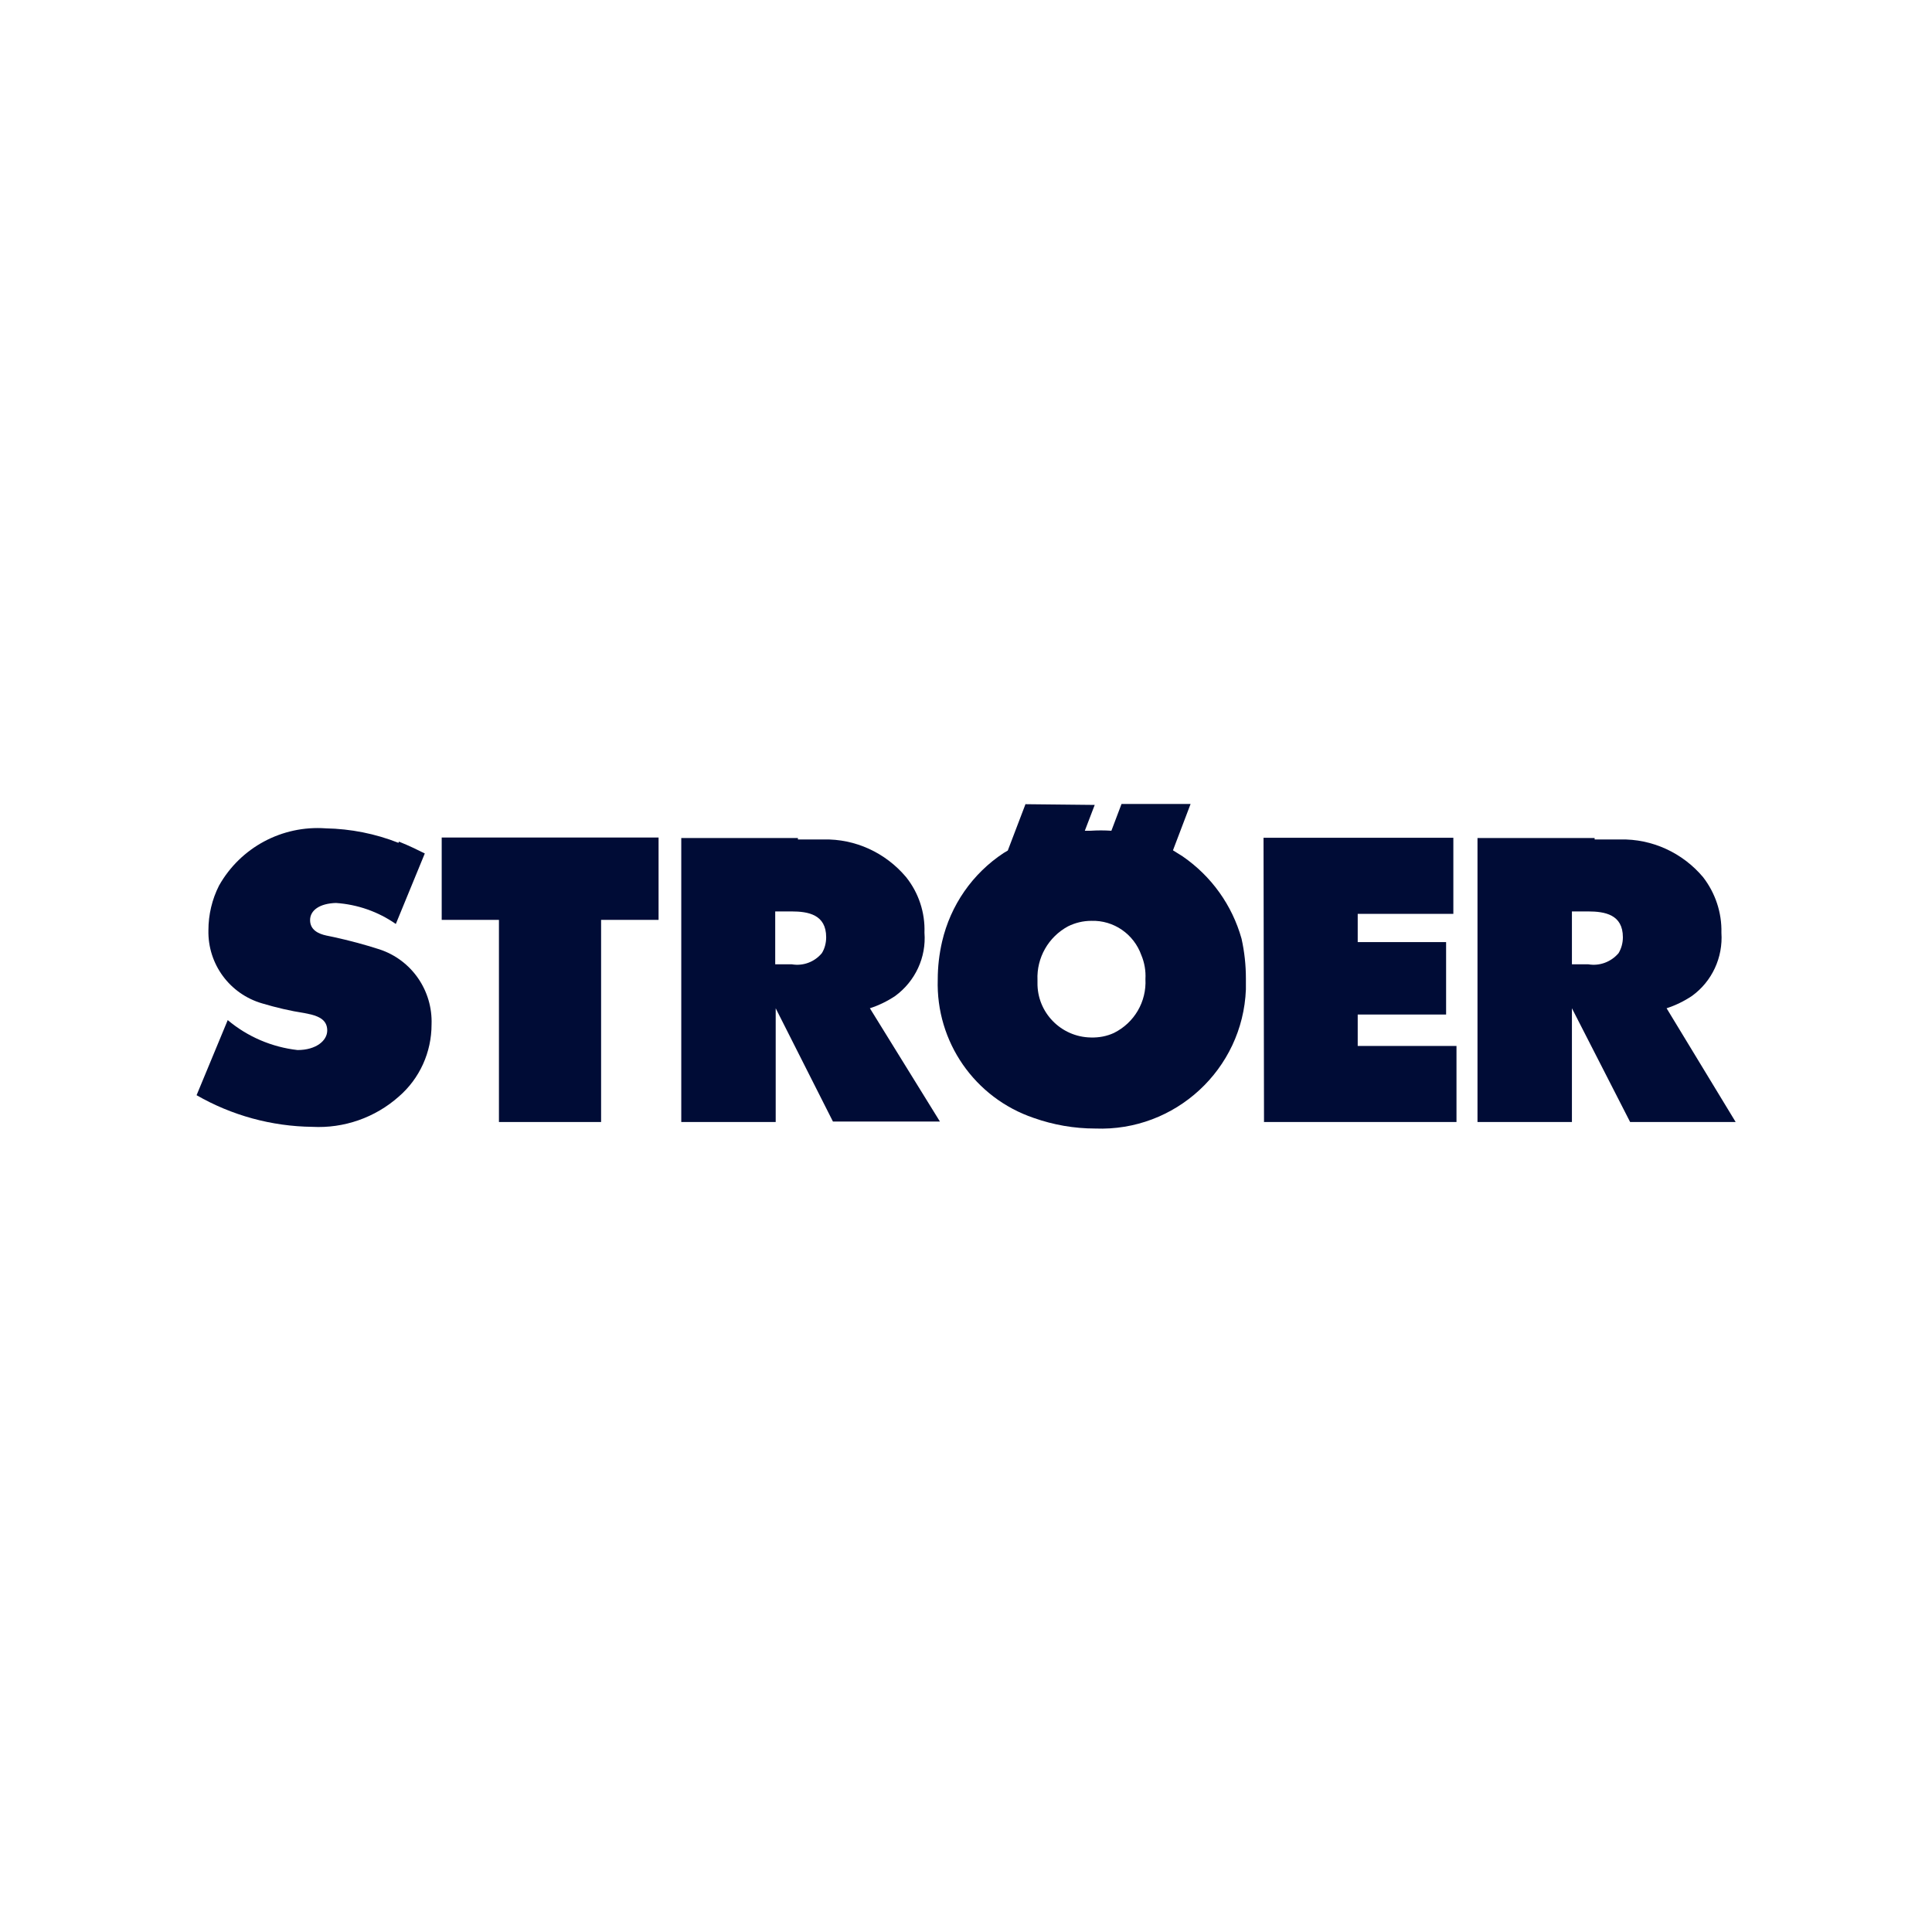
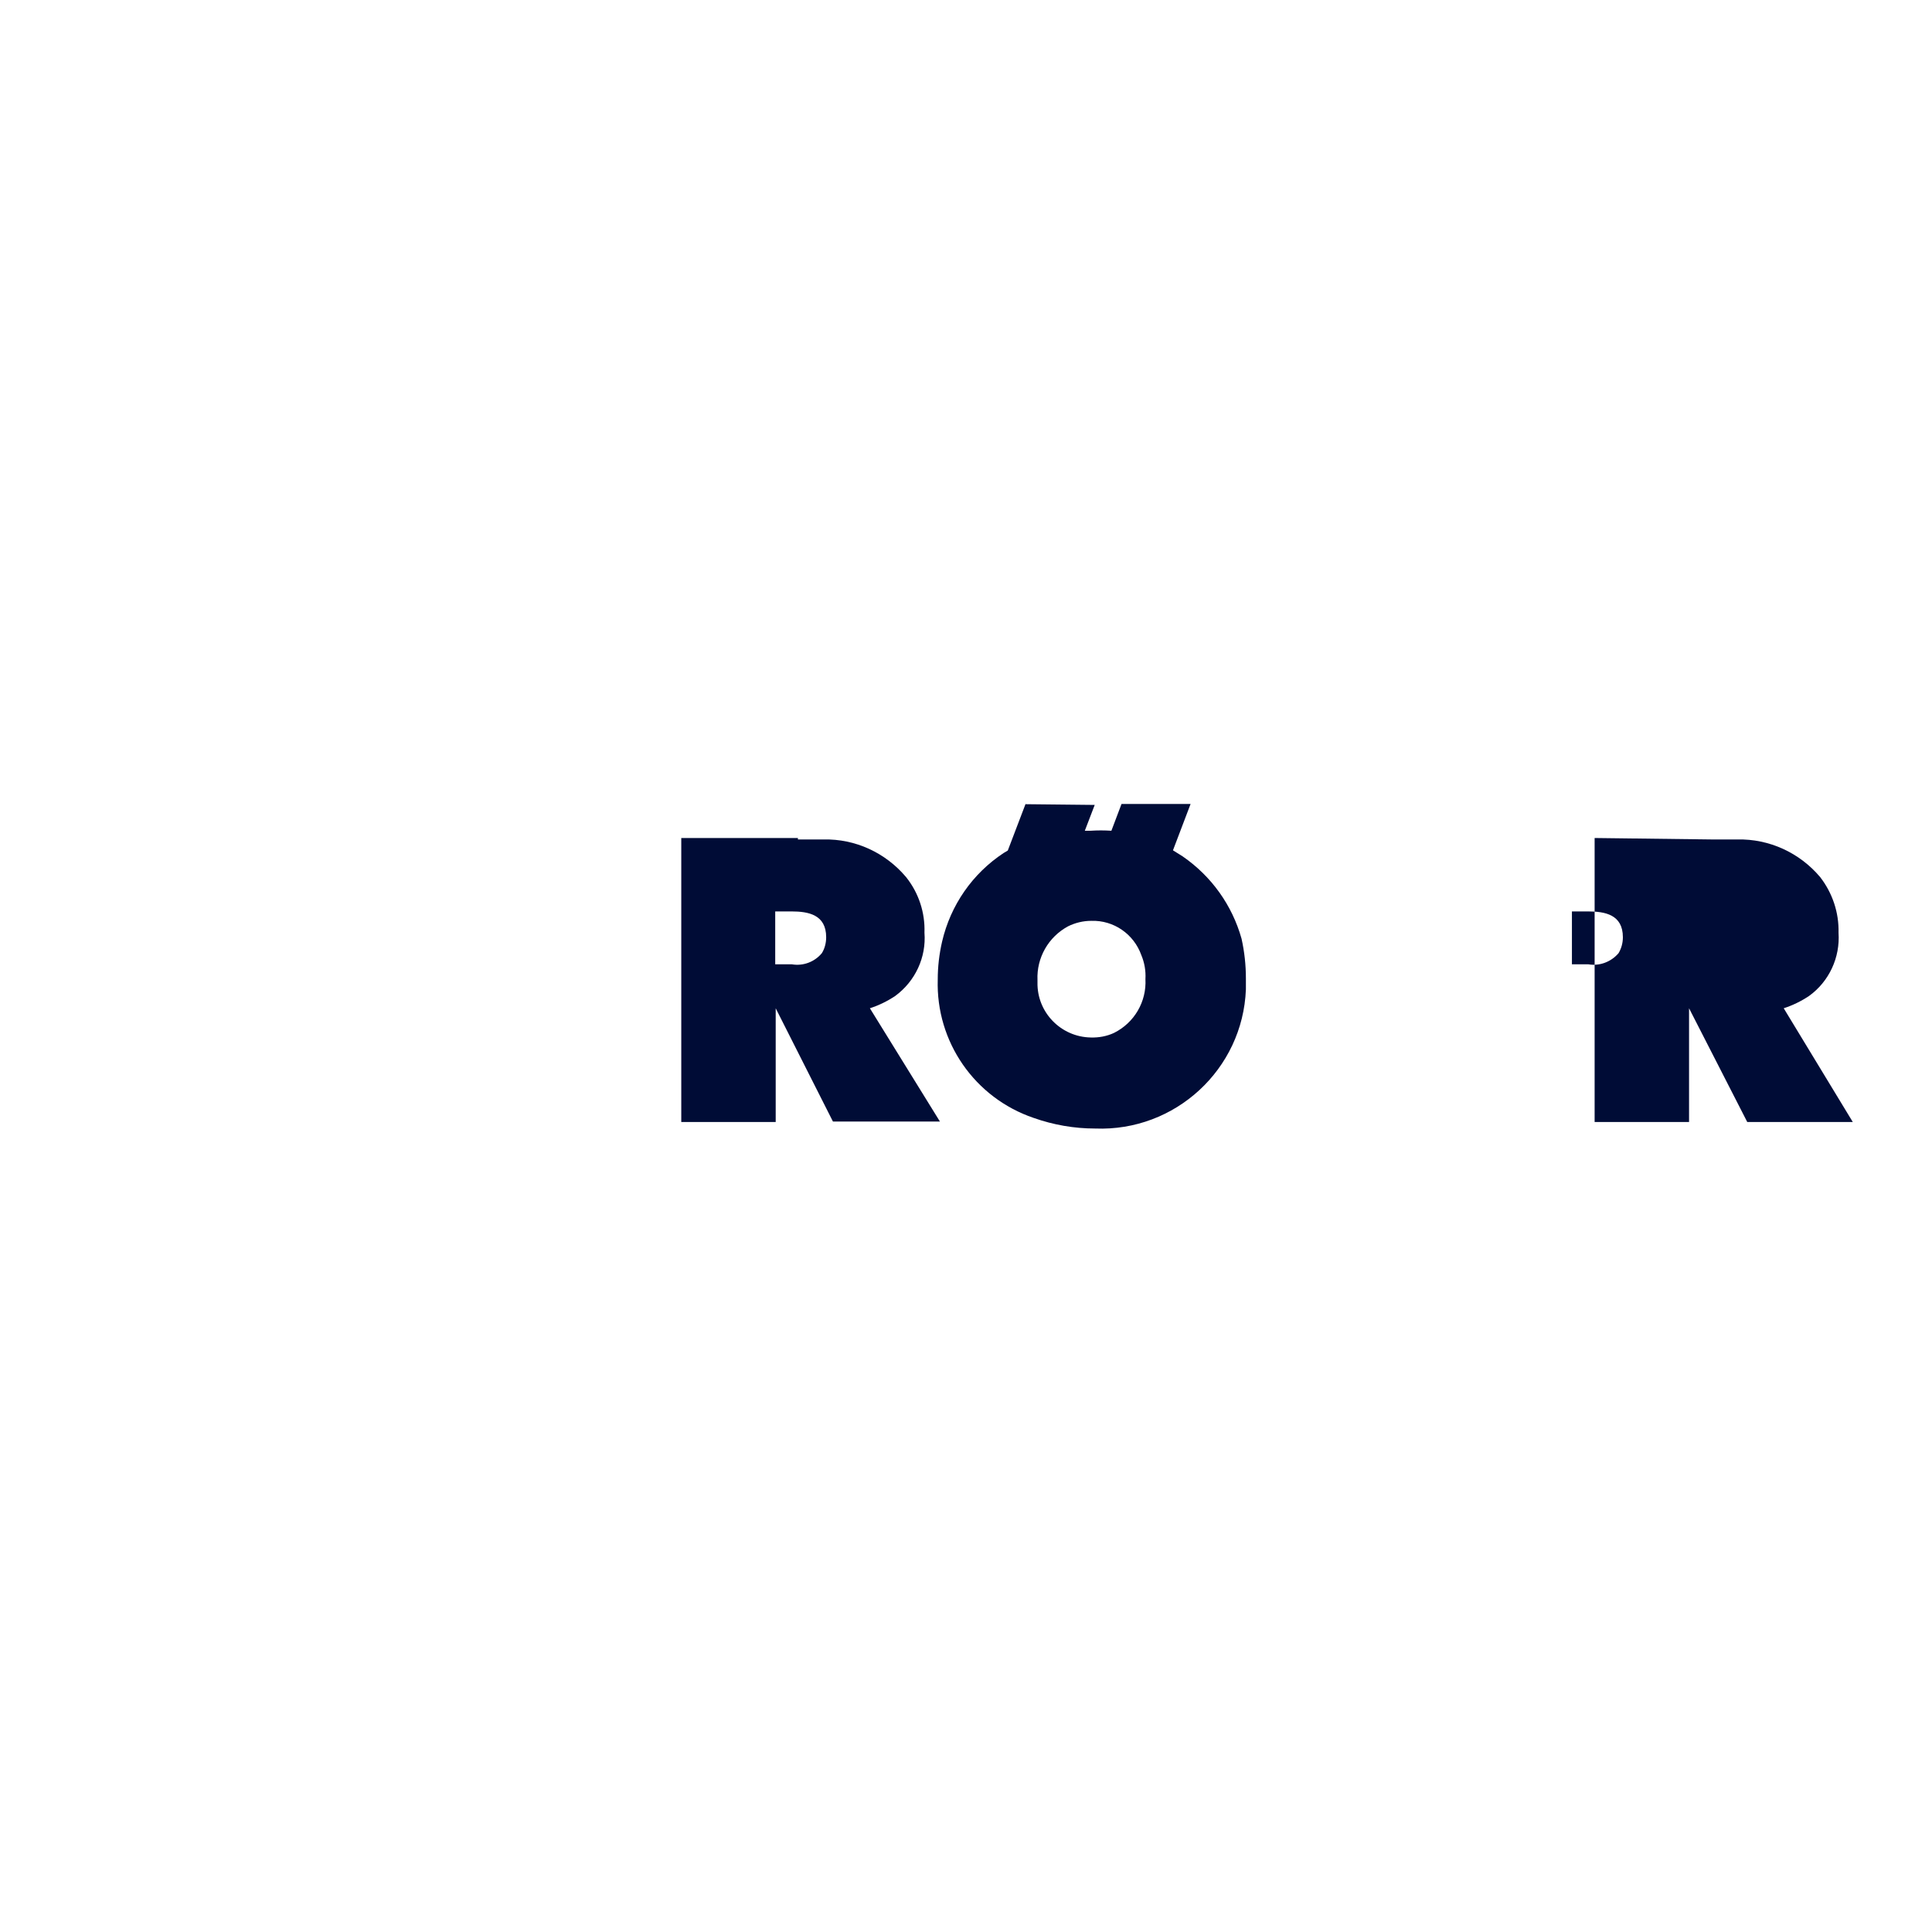
<svg xmlns="http://www.w3.org/2000/svg" id="Layer_1" viewBox="0 0 80 80">
  <defs>
    <style>.cls-1{fill:#000c36;}</style>
  </defs>
  <g id="g680">
    <path id="path682" class="cls-1" d="M44.22,38.36c.3-.15,.63-.23,.97-.23,.93-.03,1.76,.55,2.07,1.42,.13,.31,.19,.65,.17,.99,.05,.94-.46,1.81-1.3,2.23-.3,.14-.63,.2-.96,.19-1.24-.02-2.23-1.04-2.21-2.27,0-.04,0-.07,0-.11-.04-.92,.45-1.78,1.26-2.22m-1.75-5.08l-.74,1.94-.17,.1c-1.29,.85-2.2,2.16-2.55,3.67-.12,.52-.18,1.04-.18,1.57-.08,2.58,1.53,4.9,3.97,5.73,.82,.29,1.68,.44,2.55,.44,3.31,.13,6.11-2.45,6.24-5.76,0-.15,0-.3,0-.45,0-.56-.06-1.11-.18-1.65-.39-1.39-1.25-2.59-2.44-3.41l-.4-.25,.73-1.92h-2.86l-.42,1.11c-.29-.02-.58-.02-.87,0h-.23l.41-1.07-2.86-.03Z" />
  </g>
  <g id="g684">
-     <path id="path686" class="cls-1" d="M65.09,39.94v-2.2h.66c.71,0,1.45,.13,1.45,1.07,0,.23-.06,.46-.18,.66-.31,.36-.78,.54-1.25,.46h-.68Zm.94-5.24h-4.85v11.76h3.91v-4.71l2.41,4.71h4.37l-2.86-4.71c.37-.12,.72-.29,1.05-.51,.83-.6,1.29-1.59,1.22-2.62,.02-.83-.25-1.64-.76-2.3-.85-1.01-2.11-1.59-3.43-1.56h-1.06" />
+     <path id="path686" class="cls-1" d="M65.09,39.94v-2.2h.66c.71,0,1.45,.13,1.45,1.07,0,.23-.06,.46-.18,.66-.31,.36-.78,.54-1.25,.46h-.68Zm.94-5.24v11.76h3.91v-4.71l2.41,4.71h4.37l-2.86-4.71c.37-.12,.72-.29,1.05-.51,.83-.6,1.29-1.59,1.22-2.62,.02-.83-.25-1.64-.76-2.3-.85-1.01-2.11-1.59-3.43-1.56h-1.06" />
  </g>
  <g id="g688">
    <path id="path690" class="cls-1" d="M32.1,39.94v-2.2h.67c.7,0,1.44,.13,1.44,1.07,0,.23-.06,.47-.18,.66-.3,.36-.77,.54-1.24,.46h-.69Zm.94-5.24h-4.83v11.76h3.91v-4.71l2.37,4.69h4.43l-2.9-4.69c.37-.12,.72-.29,1.05-.51,.83-.61,1.29-1.6,1.21-2.62,.03-.83-.24-1.65-.76-2.3-.85-1.01-2.1-1.59-3.42-1.56h-1.06" />
  </g>
  <g id="g692">
-     <path id="path694" class="cls-1" d="M18.29,34.68v3.41h2.37v8.37h4.23v-8.37h2.38v-3.41h-8.98Z" />
-   </g>
+     </g>
  <g id="g696">
-     <path id="path698" class="cls-1" d="M52.35,46.46h7.96v-3.15h-4.09v-1.3h3.66v-3h-3.66v-1.17h3.96v-3.15h-7.86l.02,11.78Z" />
-   </g>
+     </g>
  <g id="g700">
-     <path id="path702" class="cls-1" d="M16.5,34.9c-.96-.38-1.98-.58-3.01-.6-1.81-.13-3.53,.79-4.42,2.37-.29,.57-.44,1.21-.44,1.85-.03,1.4,.88,2.64,2.23,3.03,.57,.17,1.16,.31,1.75,.4l.28,.06c.34,.09,.66,.24,.66,.66s-.46,.81-1.23,.81c-1.06-.12-2.07-.55-2.89-1.24l-1.29,3.11c1.46,.84,3.11,1.29,4.79,1.31,1.31,.07,2.6-.38,3.58-1.25,.87-.75,1.36-1.84,1.36-2.99,.05-1.4-.82-2.67-2.16-3.11-.62-.2-1.26-.37-1.9-.51l-.29-.06c-.33-.07-.68-.23-.68-.64s.4-.69,1.07-.71c.89,.06,1.75,.36,2.48,.87l1.2-2.92c-.26-.13-.62-.31-1.07-.49" />
-   </g>
+     </g>
</svg>